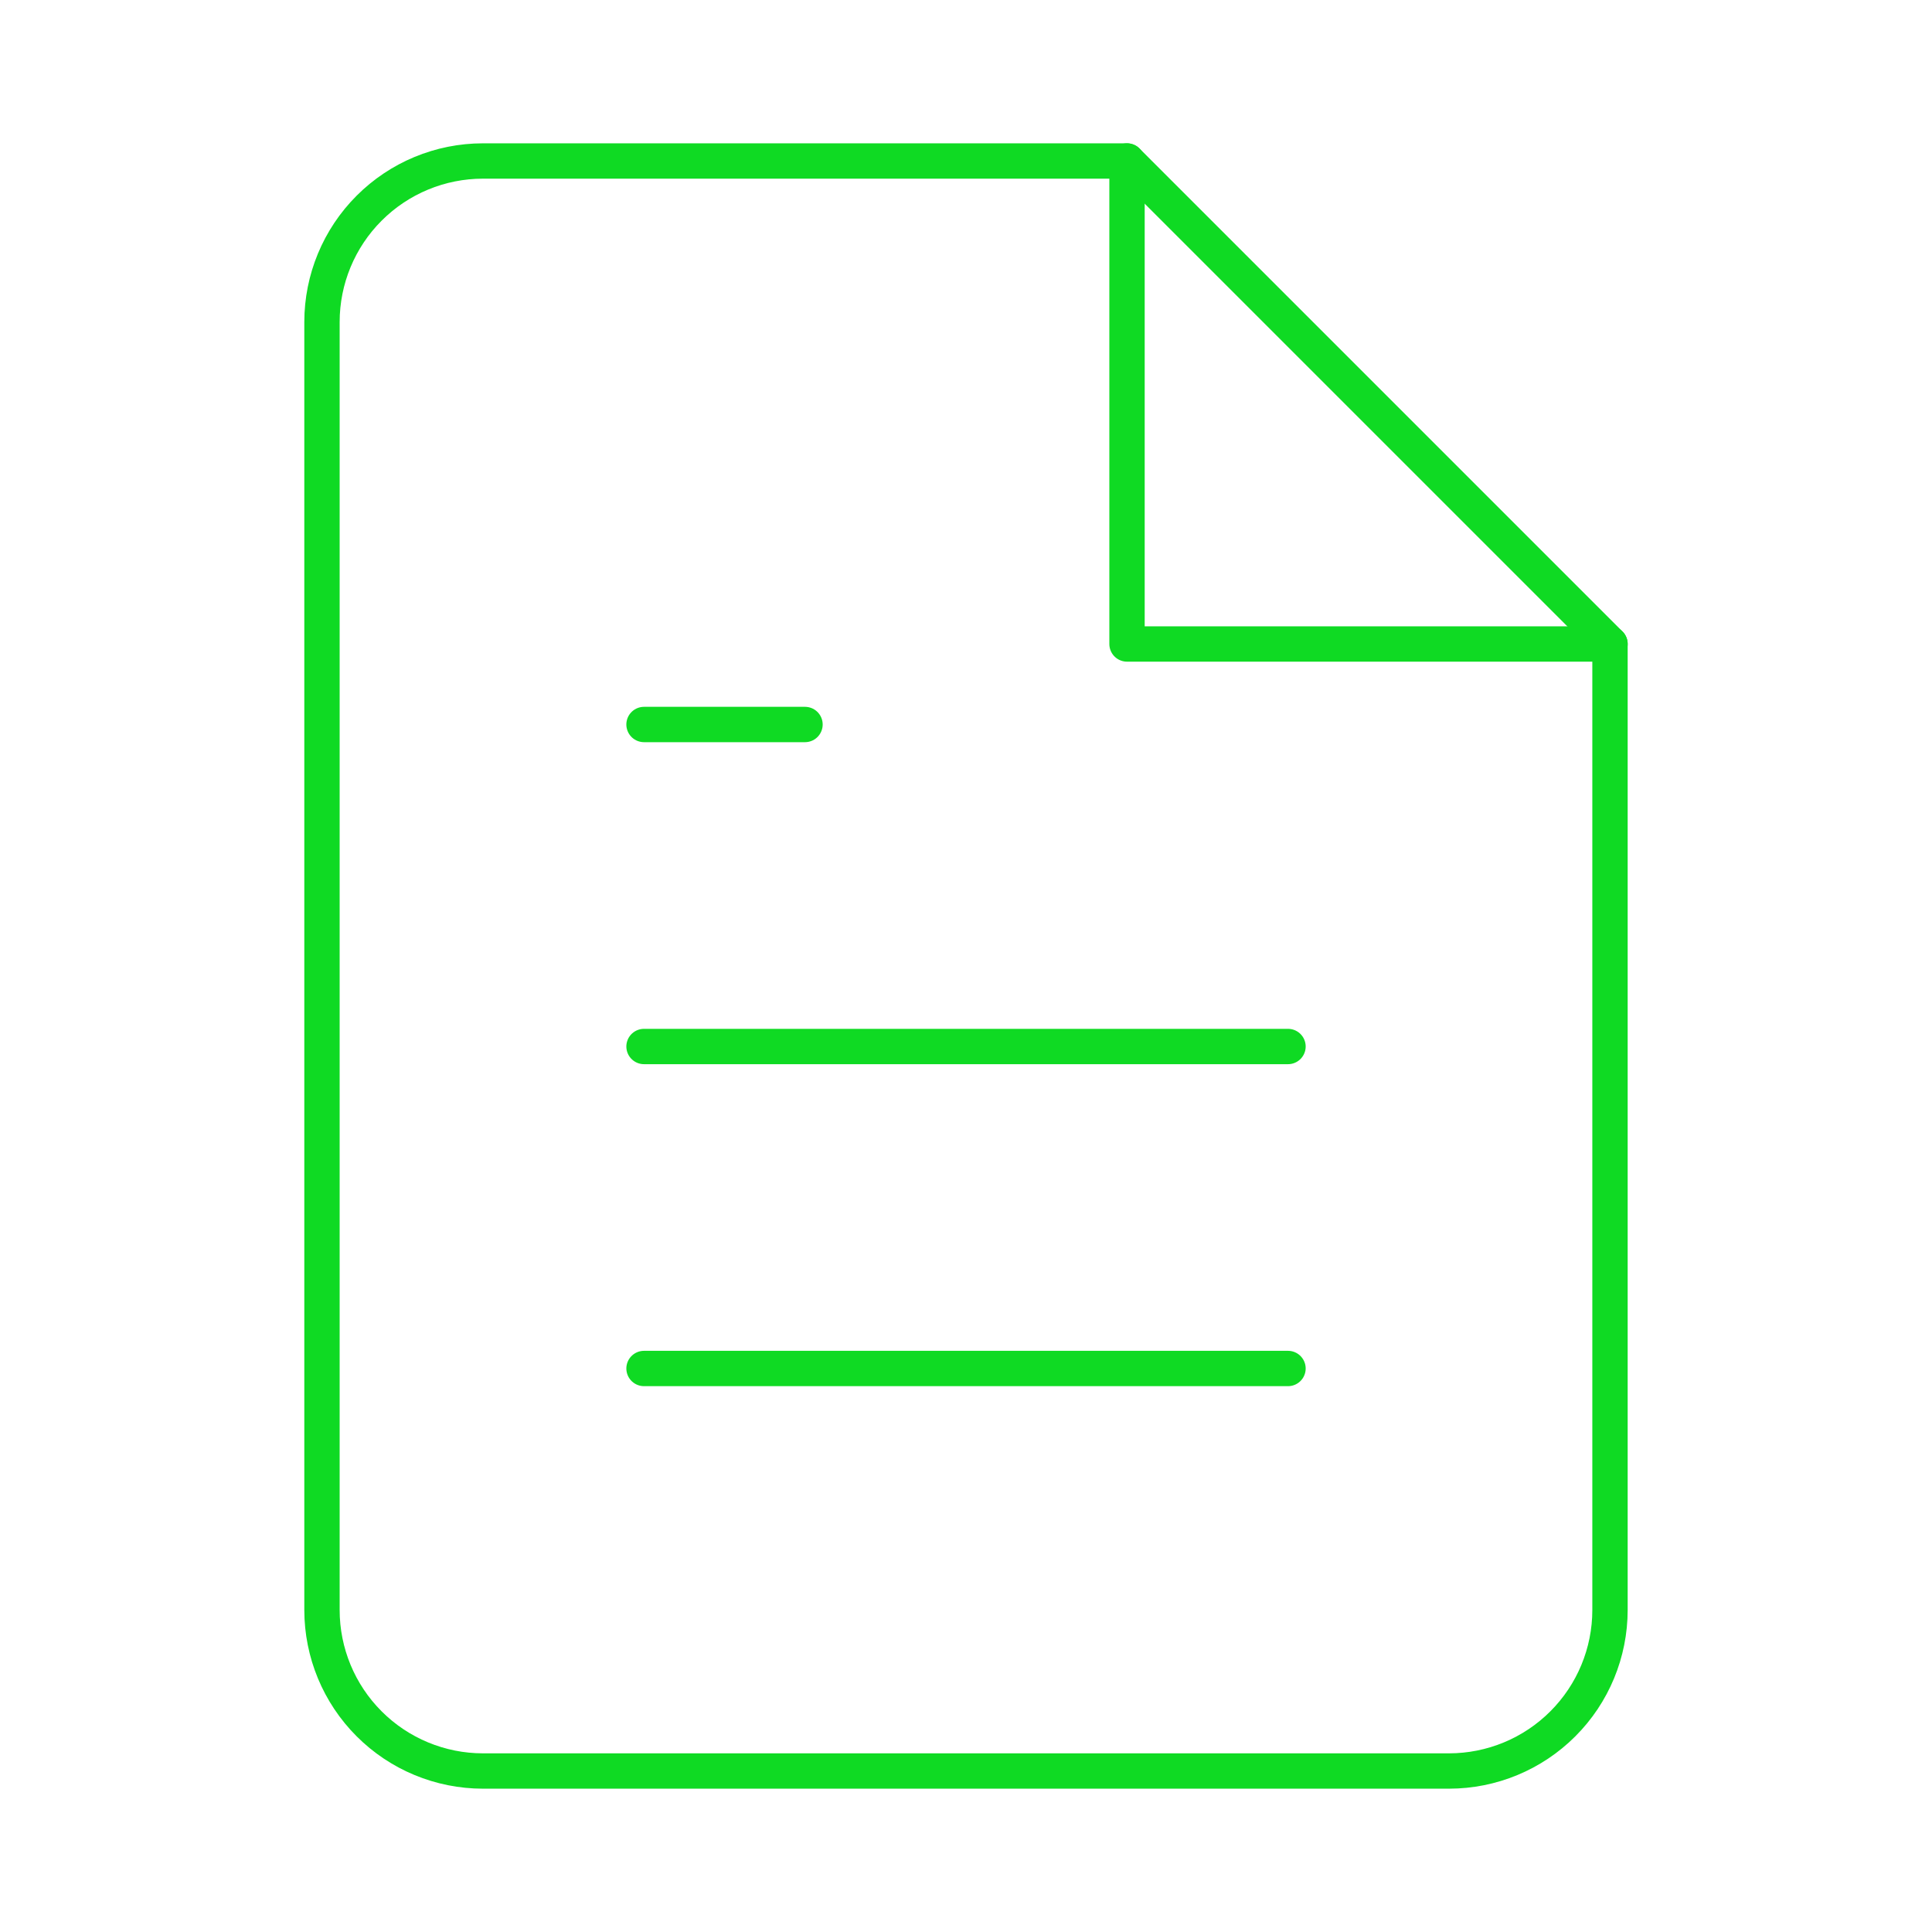
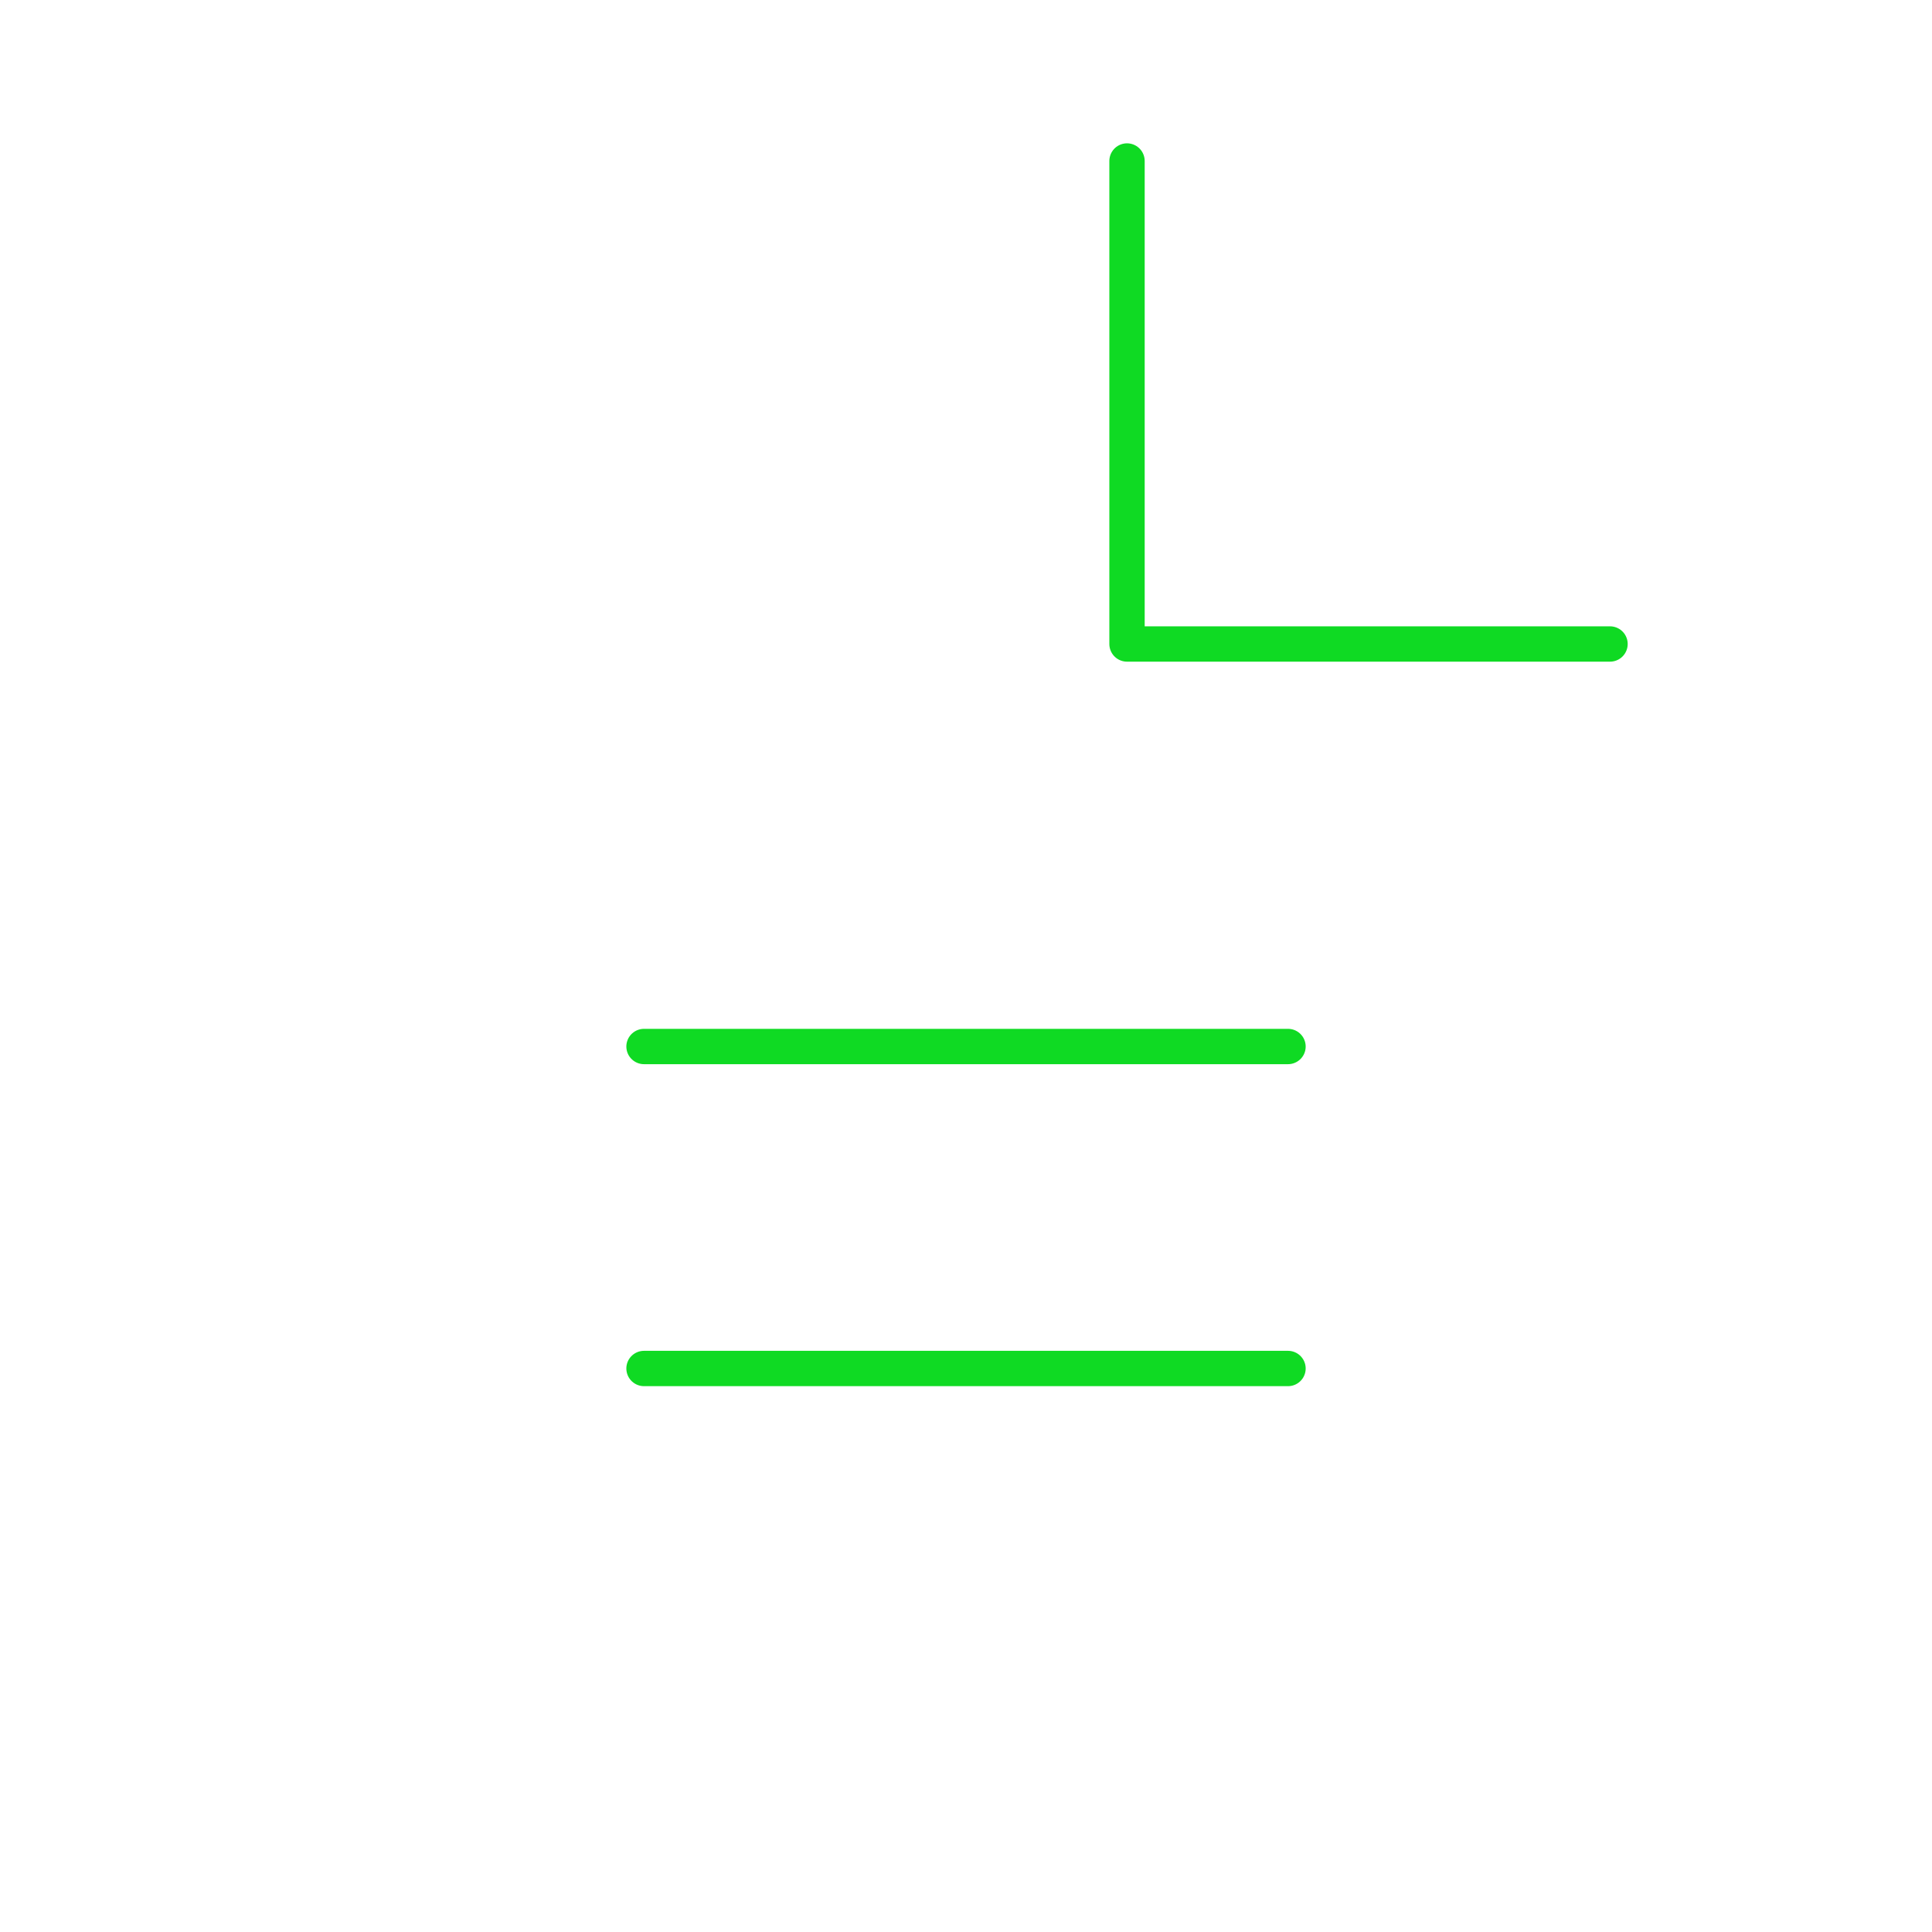
<svg xmlns="http://www.w3.org/2000/svg" width="82" height="82" viewBox="0 0 82 82" fill="none">
  <g id="file-text 1">
-     <path id="Vector" d="M47.833 6.833H20.499C18.687 6.833 16.949 7.553 15.668 8.835C14.386 10.116 13.666 11.854 13.666 13.667V68.333C13.666 70.146 14.386 71.884 15.668 73.165C16.949 74.447 18.687 75.167 20.499 75.167H61.499C63.312 75.167 65.05 74.447 66.331 73.165C67.613 71.884 68.333 70.146 68.333 68.333V27.333L47.833 6.833Z" stroke="#0FDA23" stroke-width="1.5" stroke-linecap="round" stroke-linejoin="round" />
    <path id="Vector_2" d="M47.834 6.833V27.333H68.334" stroke="#0FDA23" stroke-width="1.5" stroke-linecap="round" stroke-linejoin="round" />
    <path id="Vector_3" d="M54.667 44.417H27.334" stroke="#0FDA23" stroke-width="1.5" stroke-linecap="round" stroke-linejoin="round" />
    <path id="Vector_4" d="M54.667 58.083H27.334" stroke="#0FDA23" stroke-width="1.5" stroke-linecap="round" stroke-linejoin="round" />
-     <path id="Vector_5" d="M34.167 30.75H30.751H27.334" stroke="#0FDA23" stroke-width="1.5" stroke-linecap="round" stroke-linejoin="round" />
  </g>
</svg>